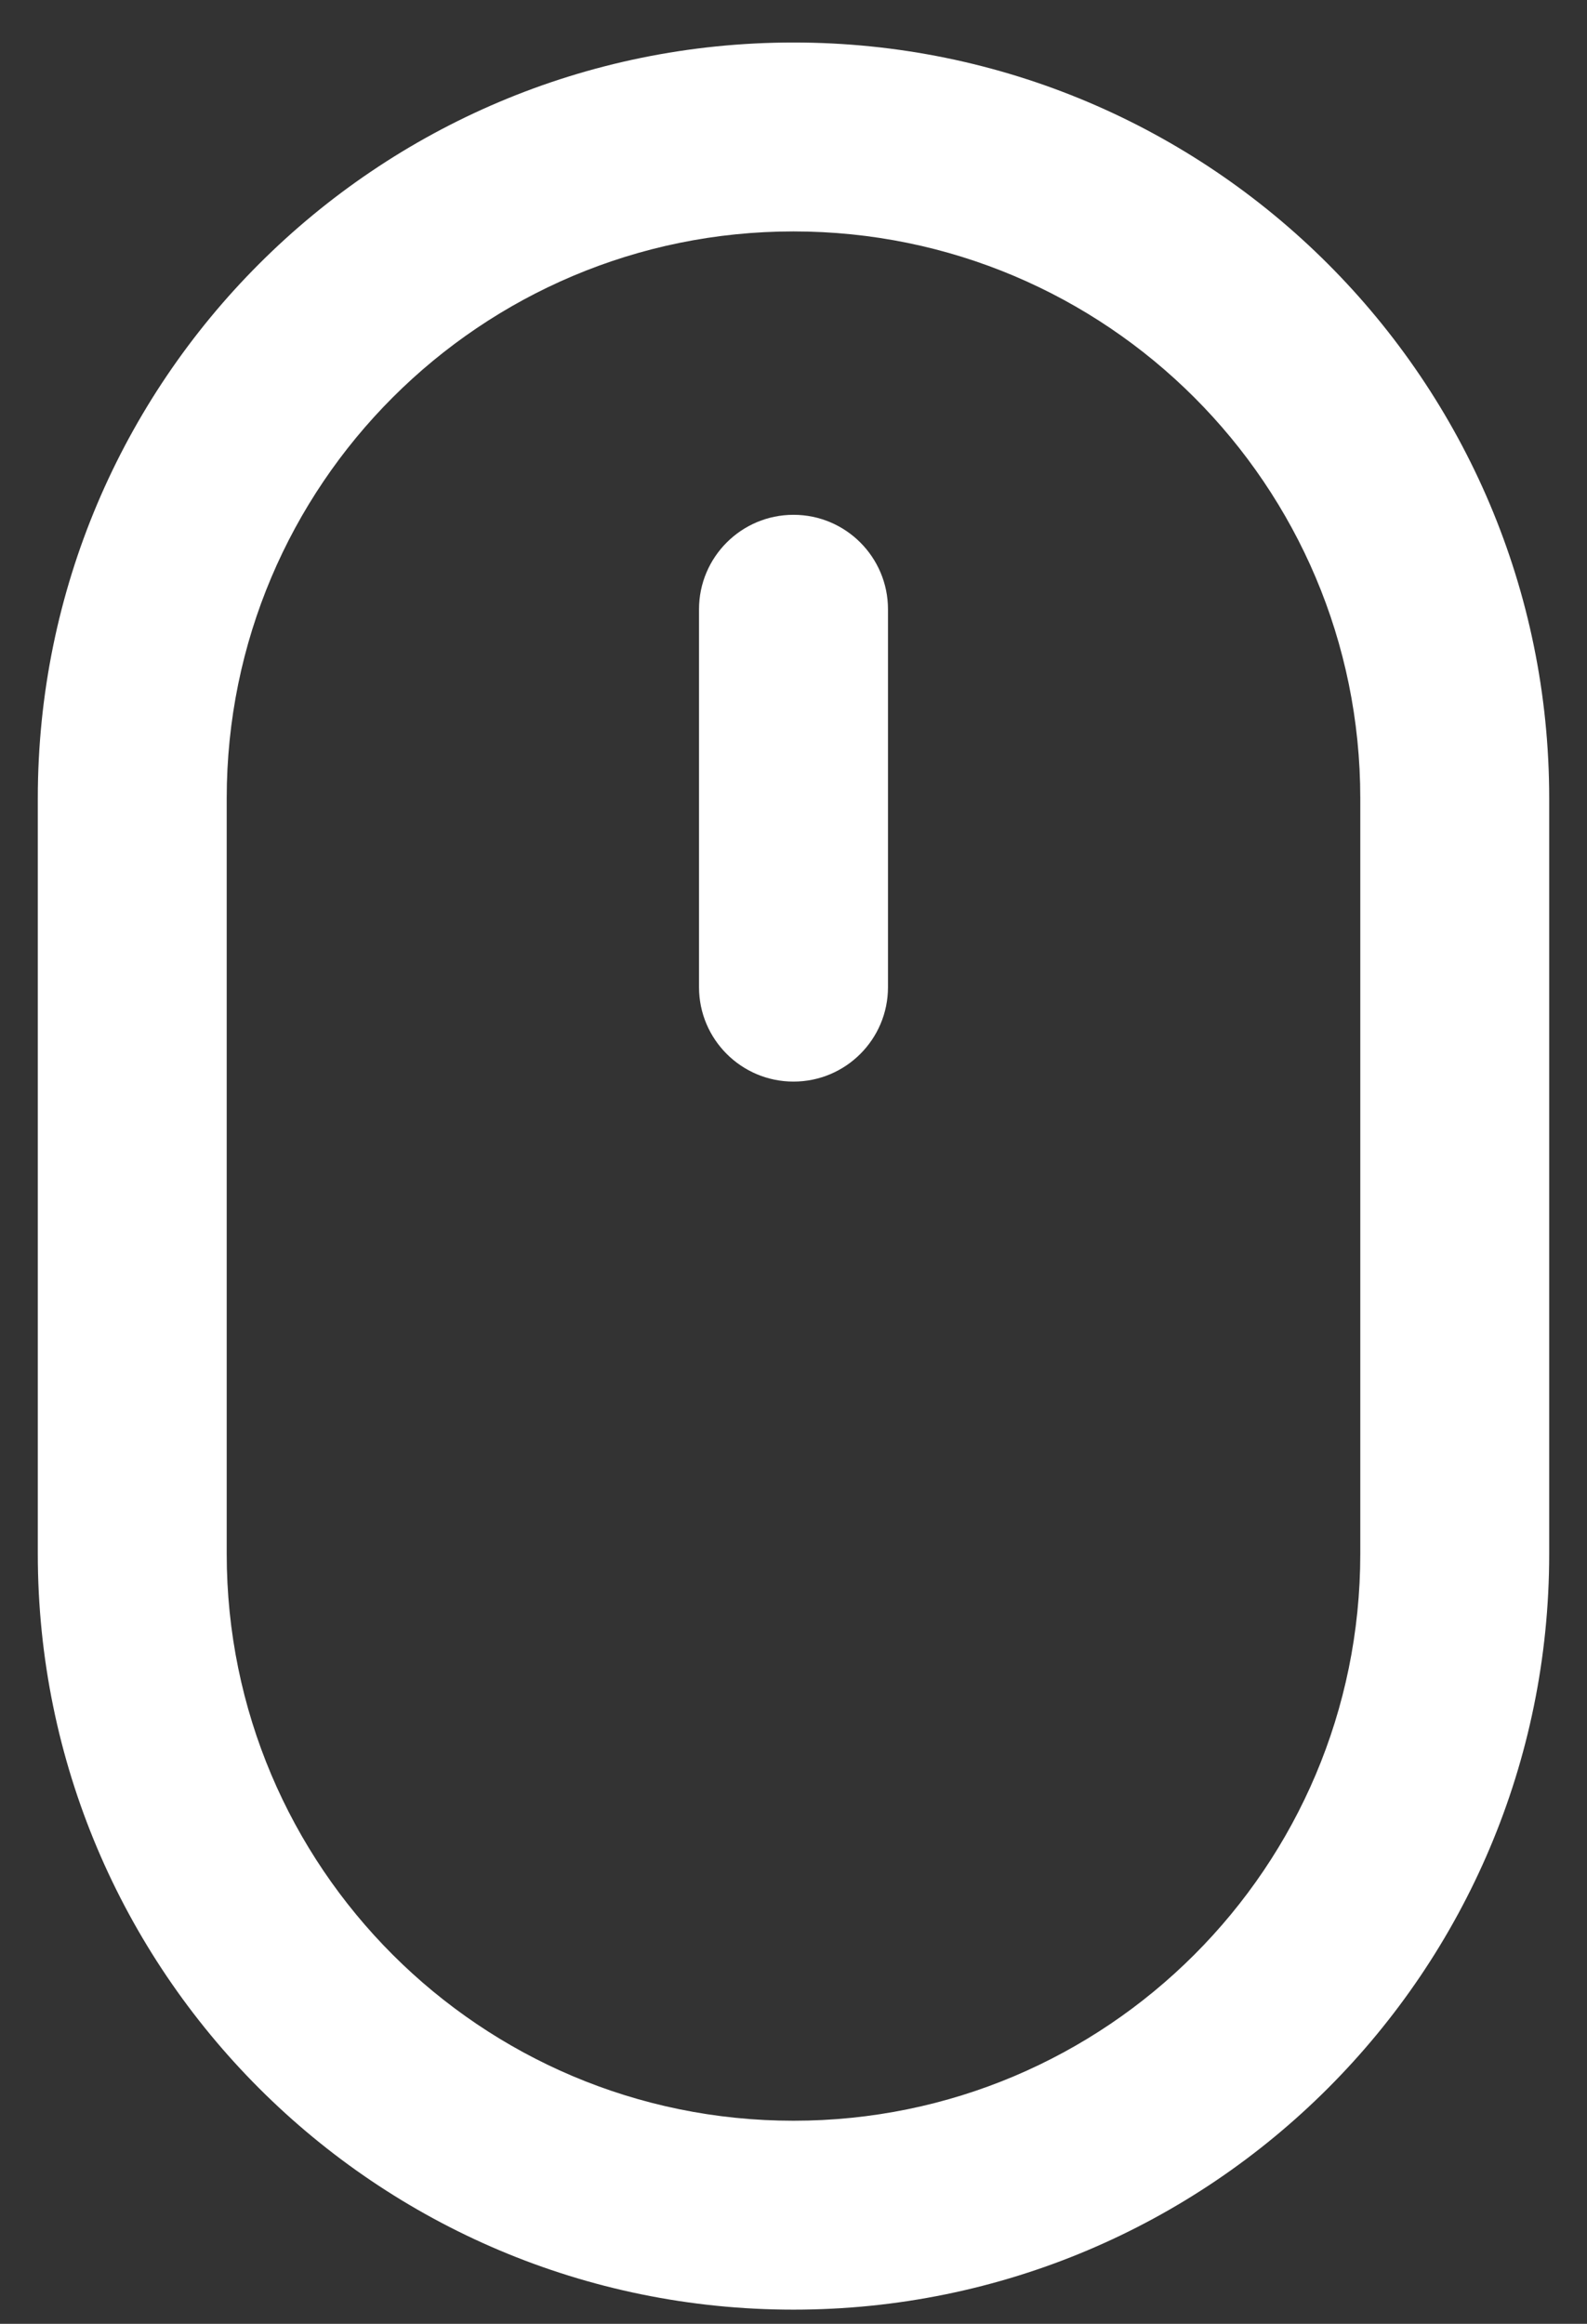
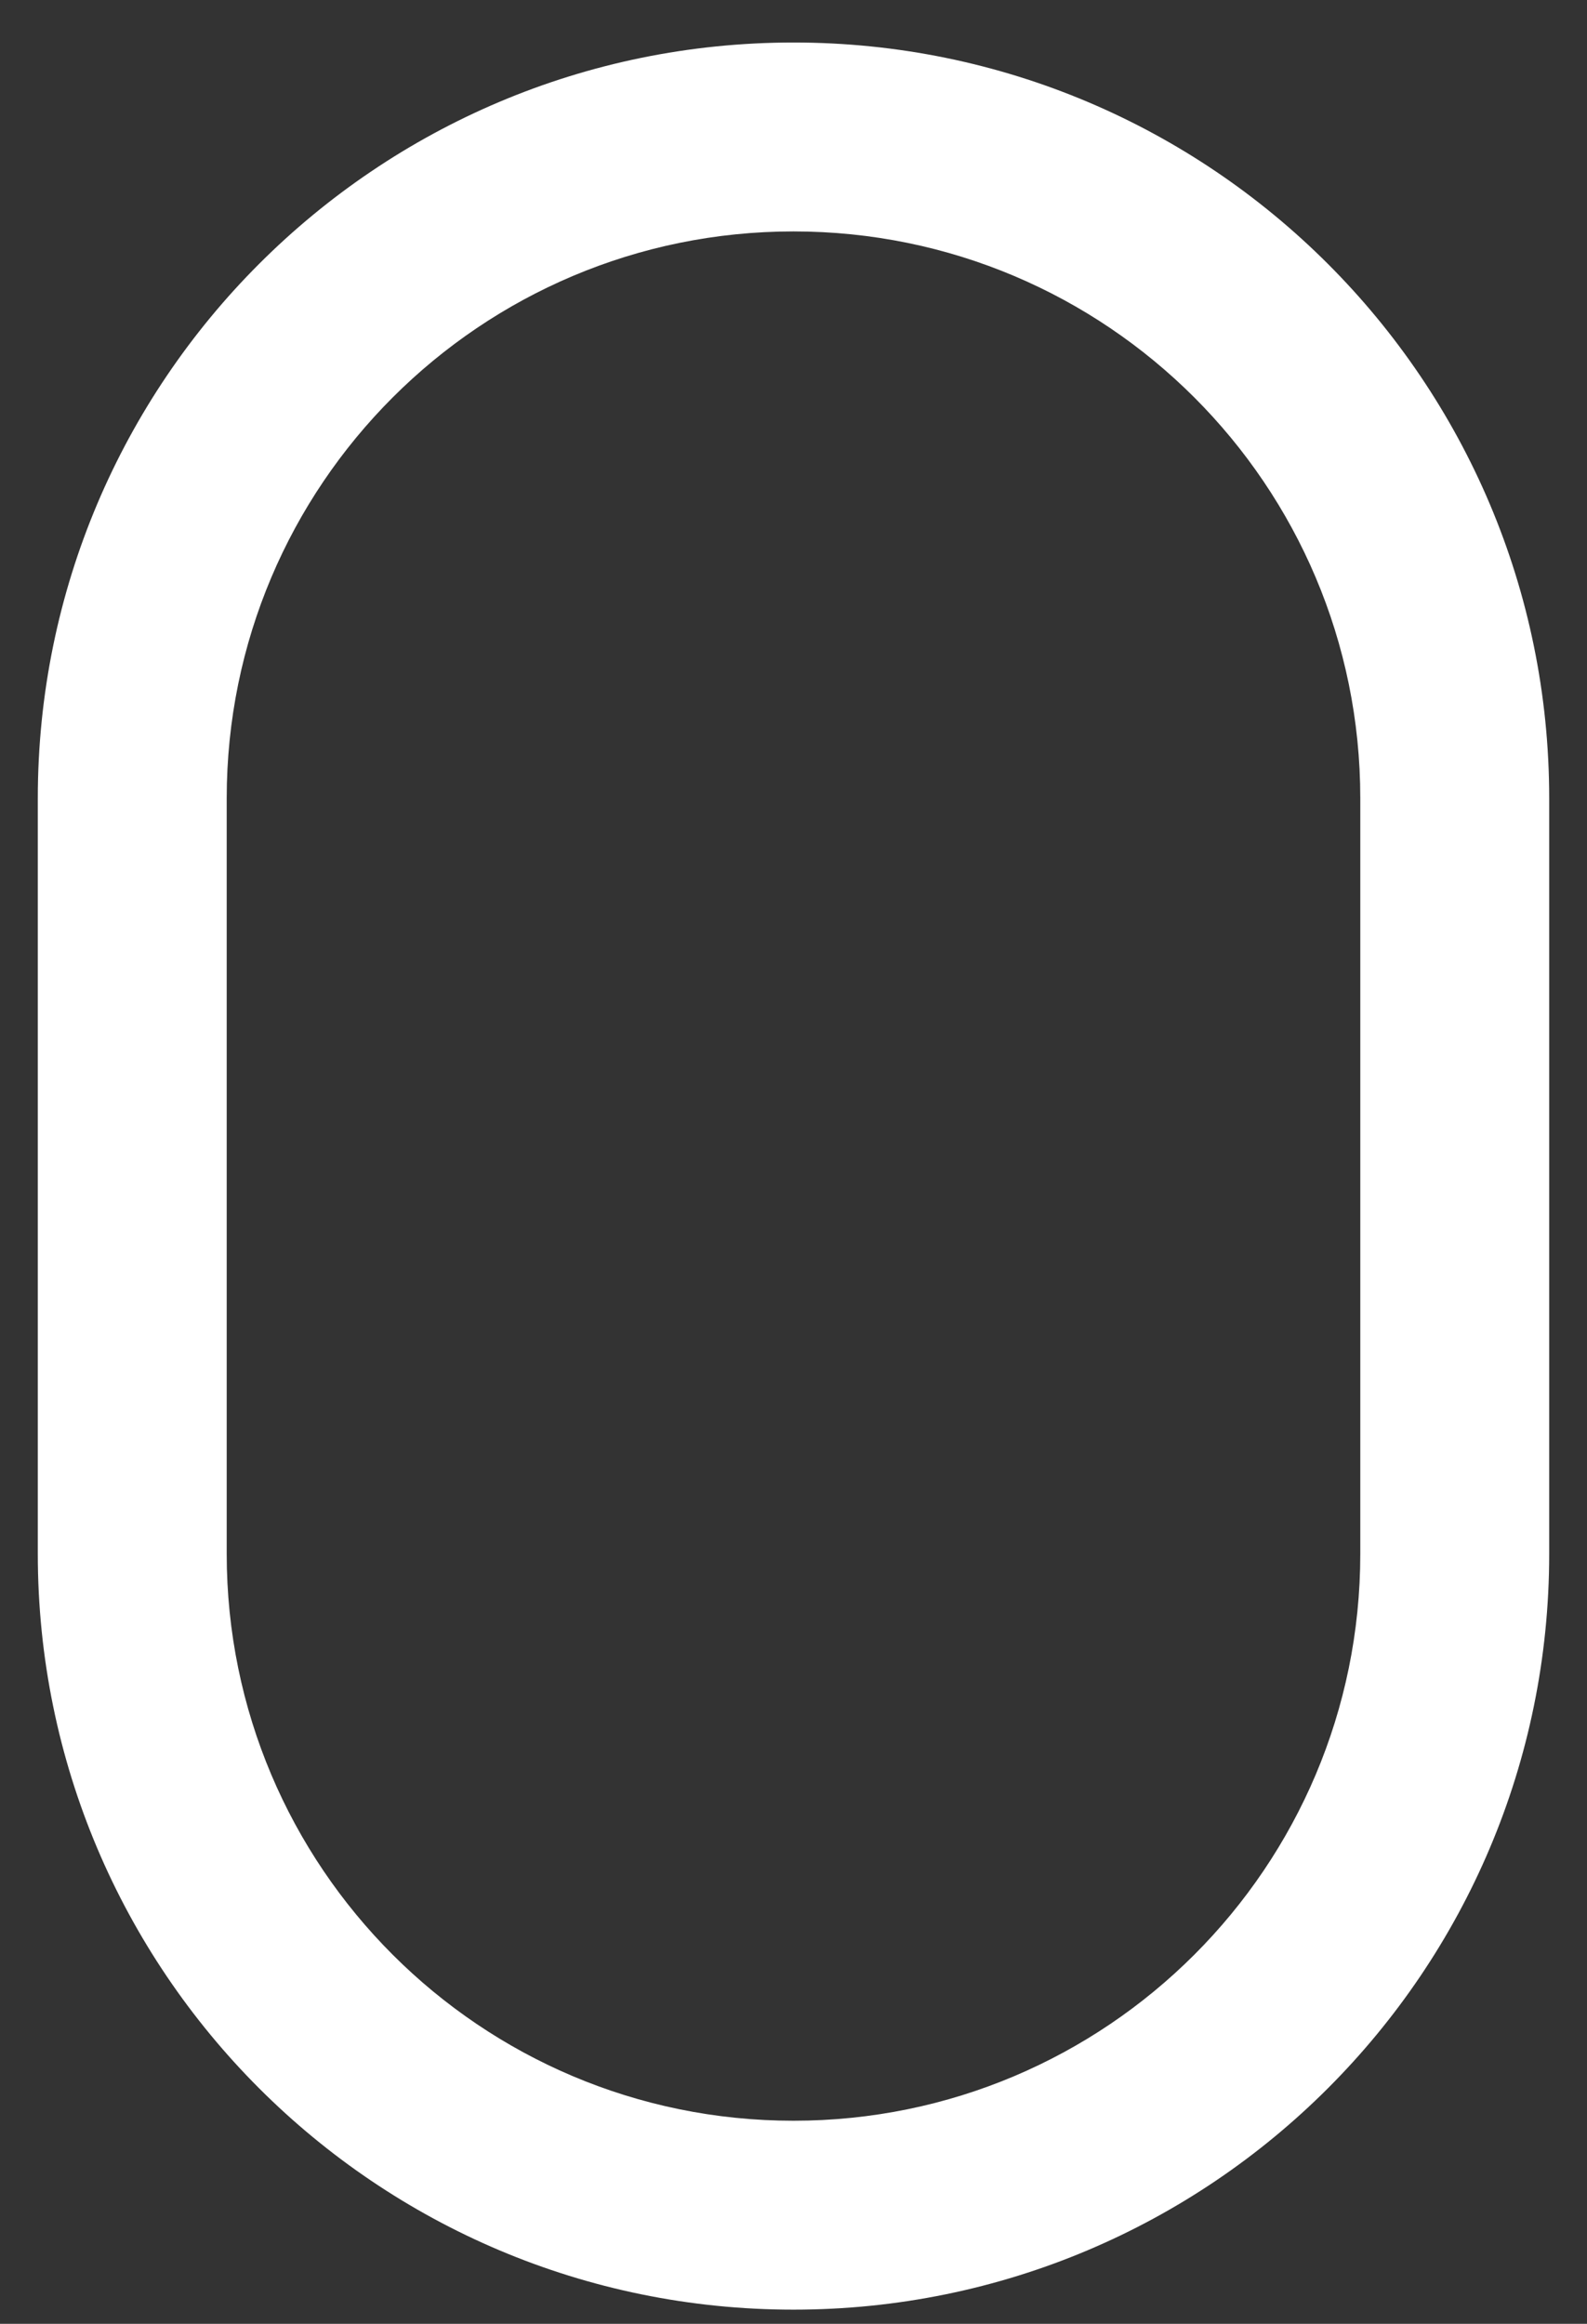
<svg xmlns="http://www.w3.org/2000/svg" width="28" height="41" viewBox="0 0 28 41" fill="none">
  <rect x="0" y="0" width="28" height="41" fill="#333333" stroke="none" />
-   <path d="M14 9.083C13.08 9.083 12.333 9.83 12.333 10.75V17.417C12.333 18.337 13.08 19.083 14 19.083C14.921 19.083 15.667 18.337 15.667 17.417V10.75C15.667 9.83 14.921 9.083 14 9.083Z" fill="white" />
  <path fill-rule="evenodd" clip-rule="evenodd" d="M0.667 14.083C0.667 6.72 6.636 0.75 14 0.75C21.364 0.75 27.333 6.72 27.333 14.083V27.417C27.333 34.781 21.364 40.75 14 40.75C6.636 40.75 0.667 34.781 0.667 27.417V14.083ZM24 14.083V27.417C24 32.94 19.523 37.417 14 37.417C8.477 37.417 4 32.94 4 27.417V14.083C4 8.56 8.477 4.083 14 4.083C19.523 4.083 24 8.56 24 14.083Z" fill="white" />
</svg>